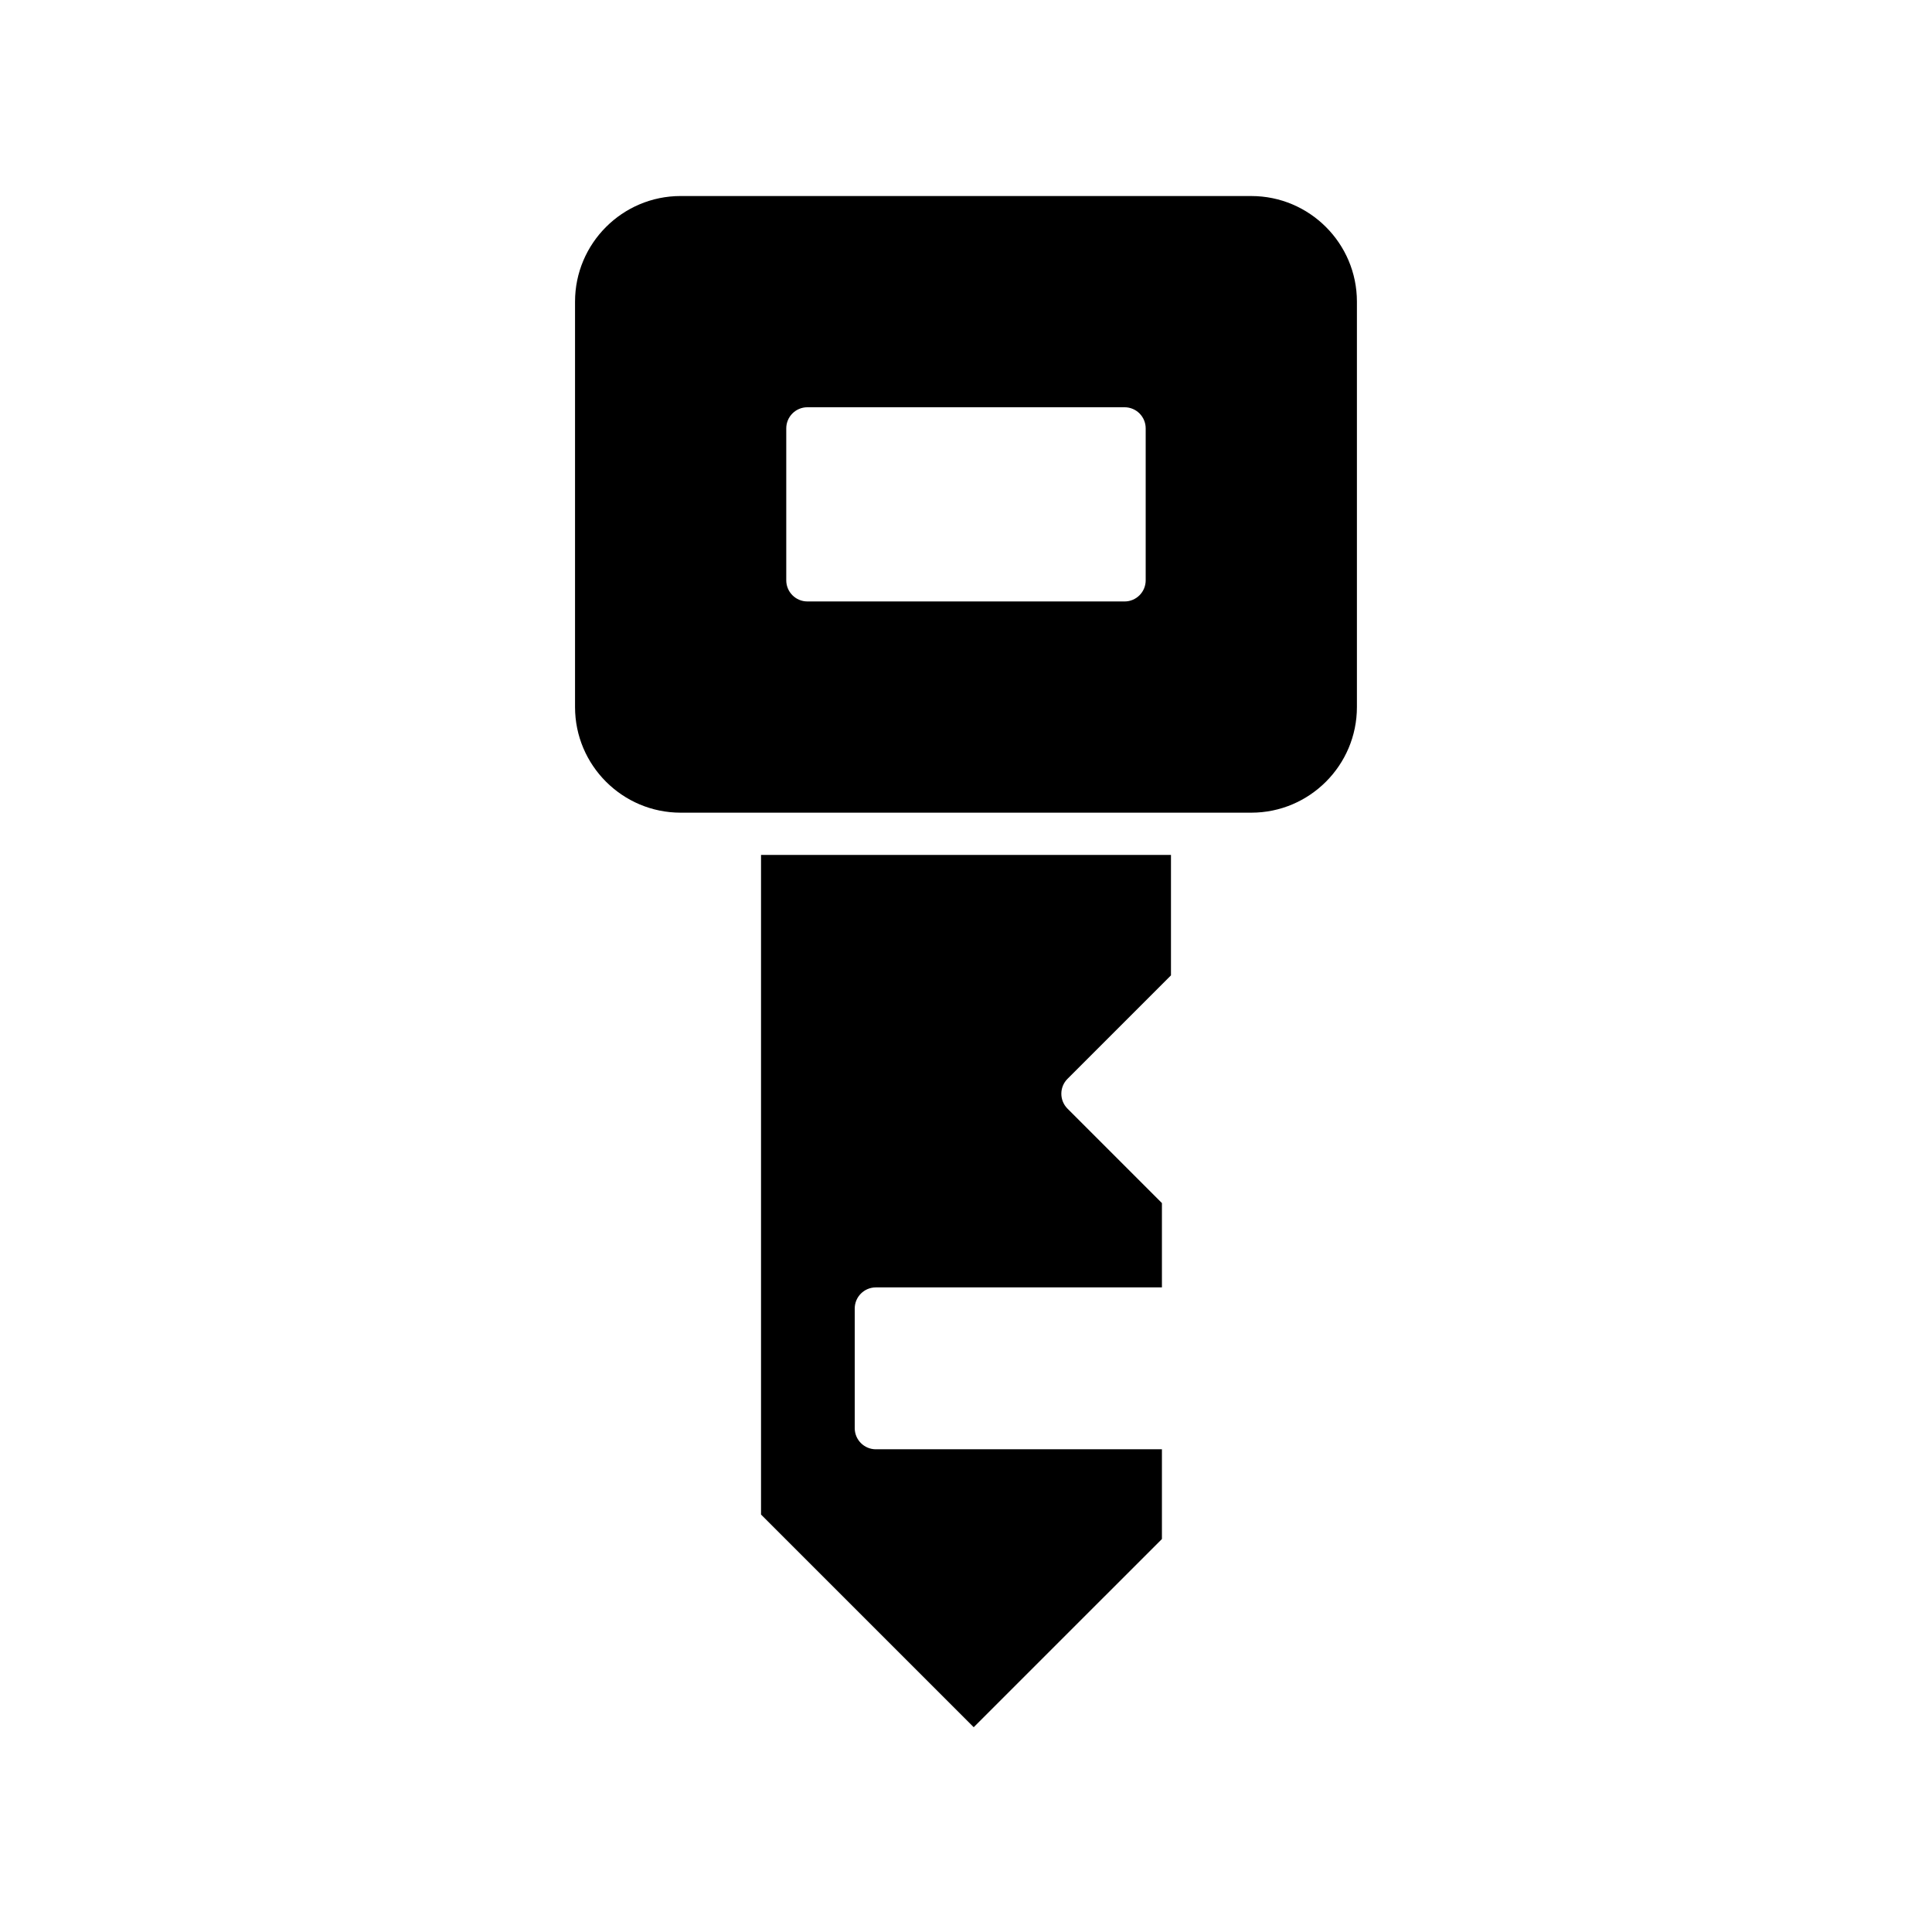
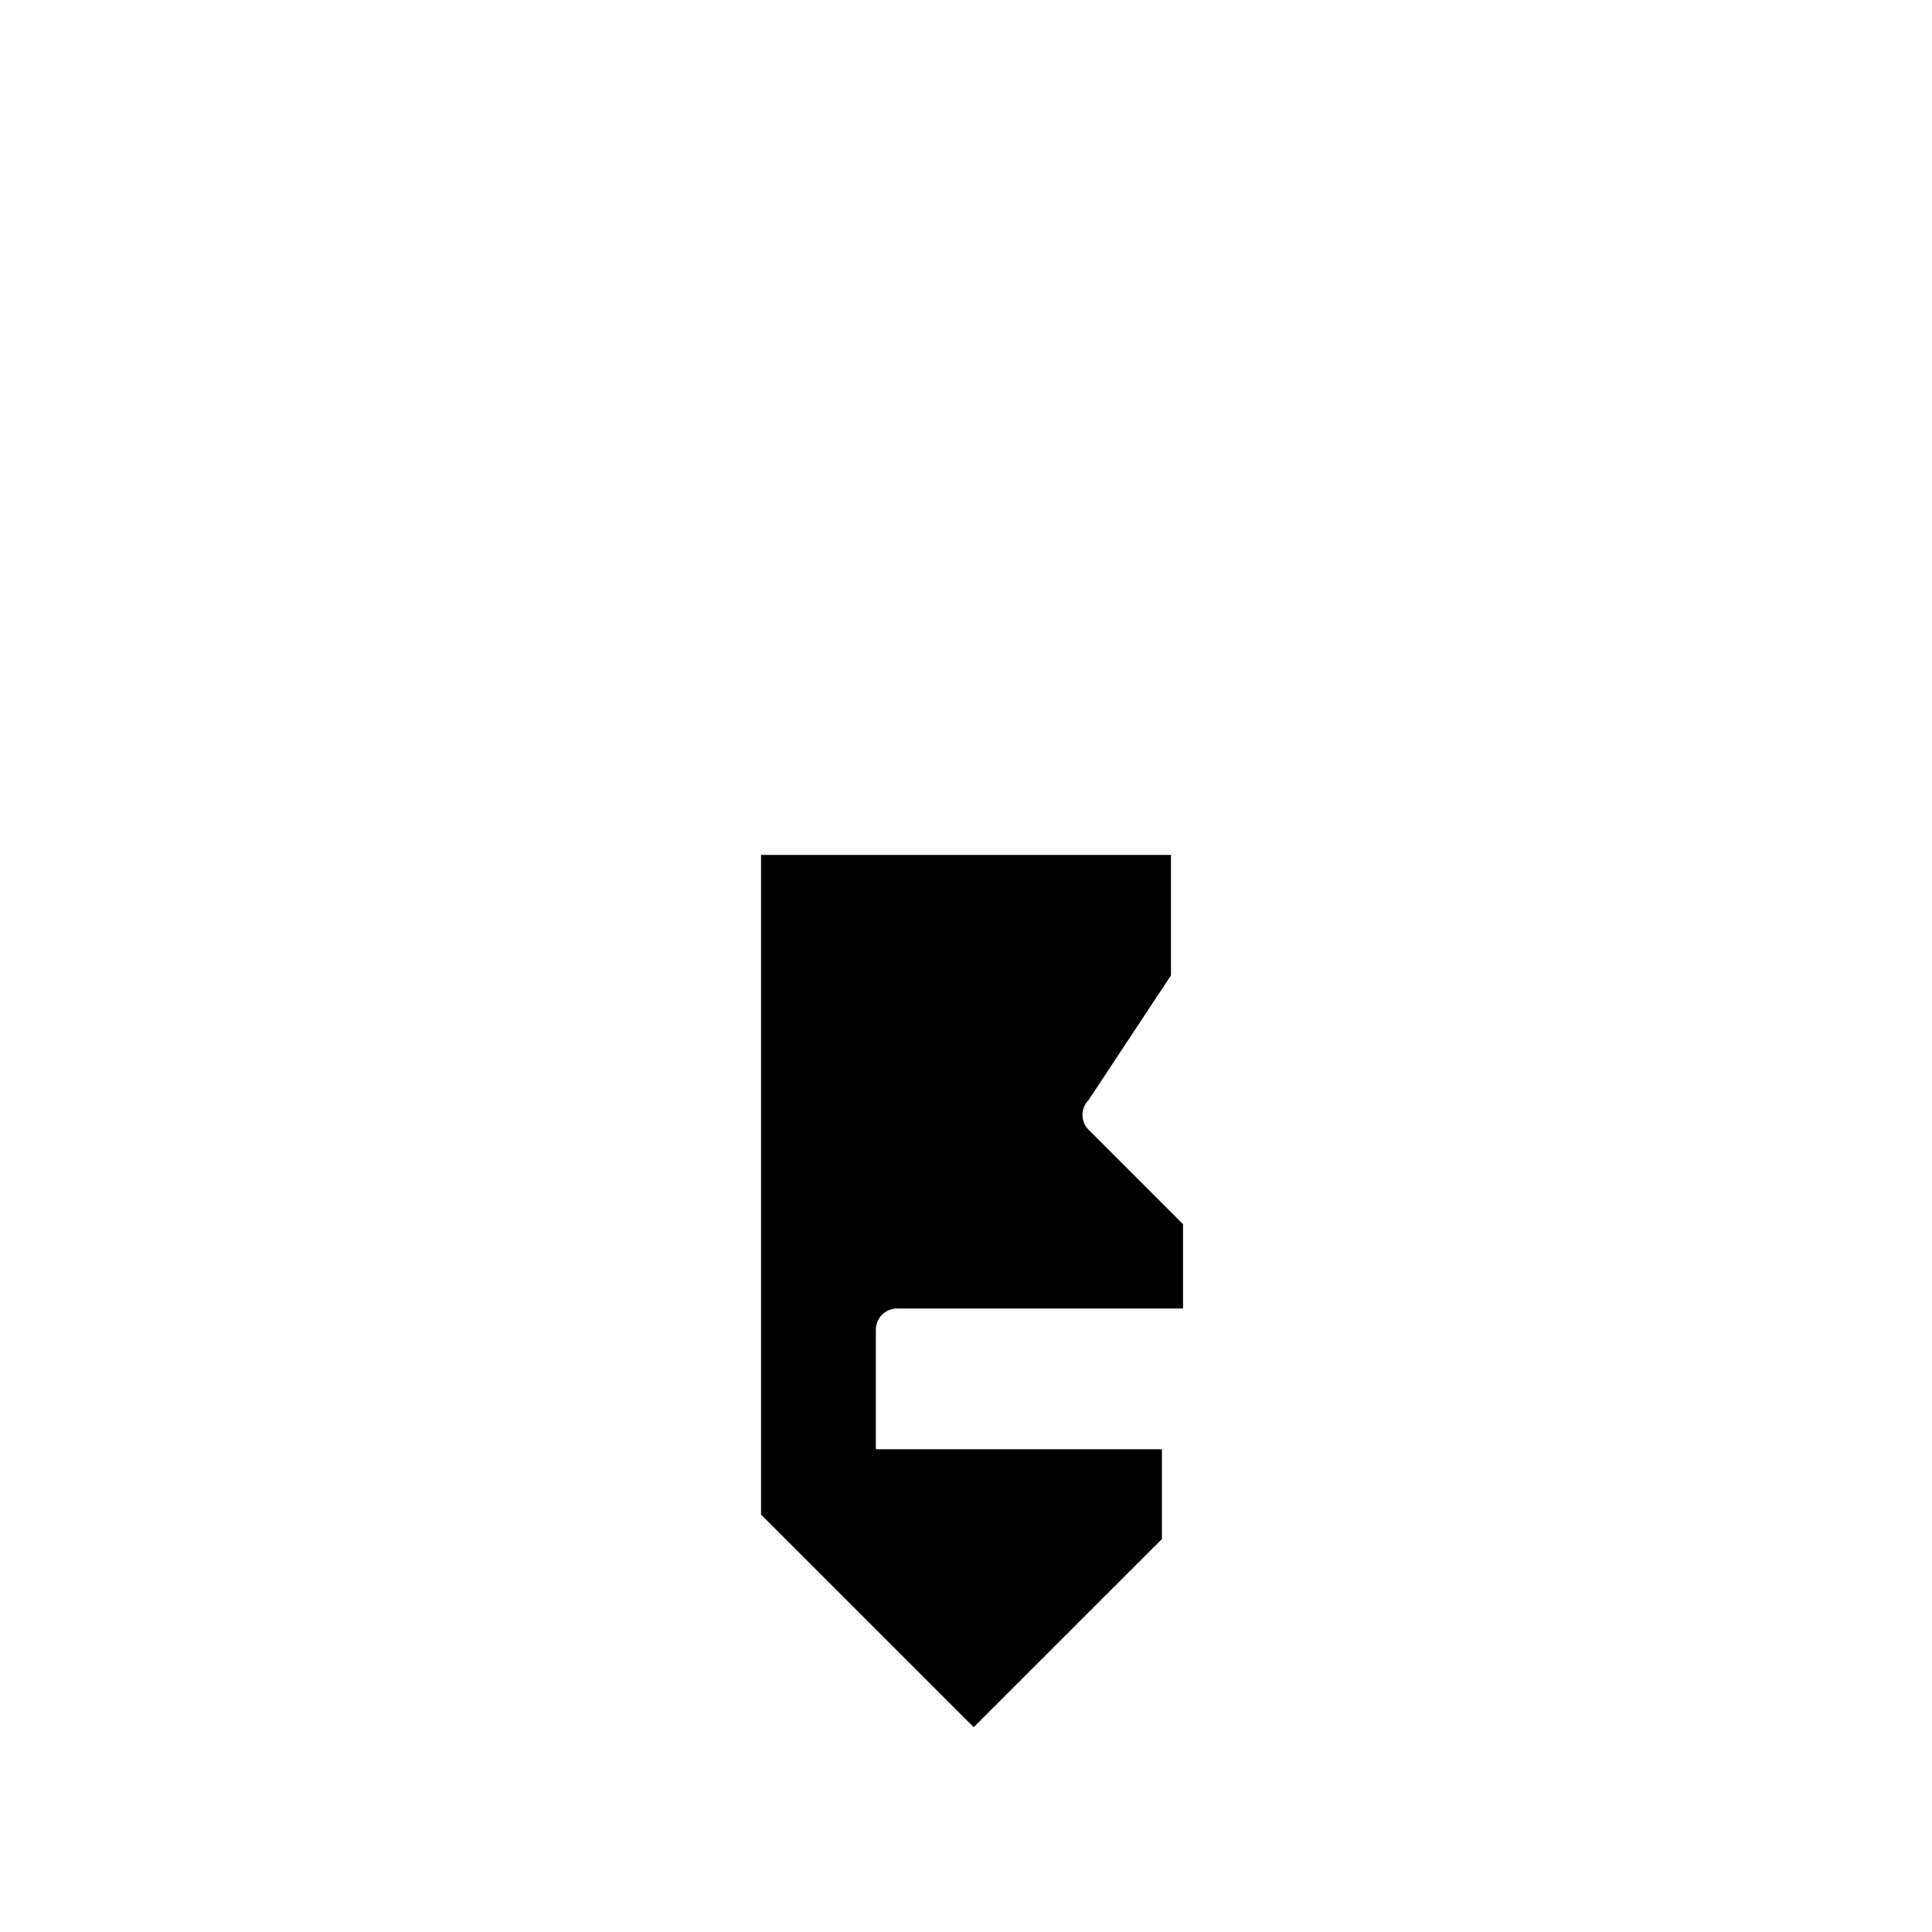
<svg xmlns="http://www.w3.org/2000/svg" fill="#000000" width="800px" height="800px" version="1.1" viewBox="144 144 512 512">
  <g>
-     <path d="m454.32 402.48v-31.918h-108.64v174.81l56.363 56.359 49.879-49.875v-23.781h-75.812c-3.094 0-5.598-2.508-5.598-5.598v-31.703c0-3.09 2.504-5.598 5.598-5.598h75.812v-22.344l-25.016-25.02c-2.188-2.188-2.188-5.731 0-7.914z" />
-     <path d="m296.39 331.38c0 15.434 12.559 27.988 27.988 27.988h151.23c15.434 0 27.988-12.559 27.988-27.988v-107.44c0-15.434-12.559-27.988-27.988-27.988l-151.23-0.004c-15.434 0-27.988 12.559-27.988 27.988zm55.977-73.855c0-3.09 2.504-5.598 5.598-5.598h84.055c3.094 0 5.598 2.508 5.598 5.598v40.27c0 3.09-2.504 5.598-5.598 5.598l-84.055-0.004c-3.094 0-5.598-2.508-5.598-5.598z" />
+     <path d="m454.32 402.48v-31.918h-108.64v174.81l56.363 56.359 49.879-49.875v-23.781h-75.812v-31.703c0-3.09 2.504-5.598 5.598-5.598h75.812v-22.344l-25.016-25.02c-2.188-2.188-2.188-5.731 0-7.914z" />
  </g>
</svg>